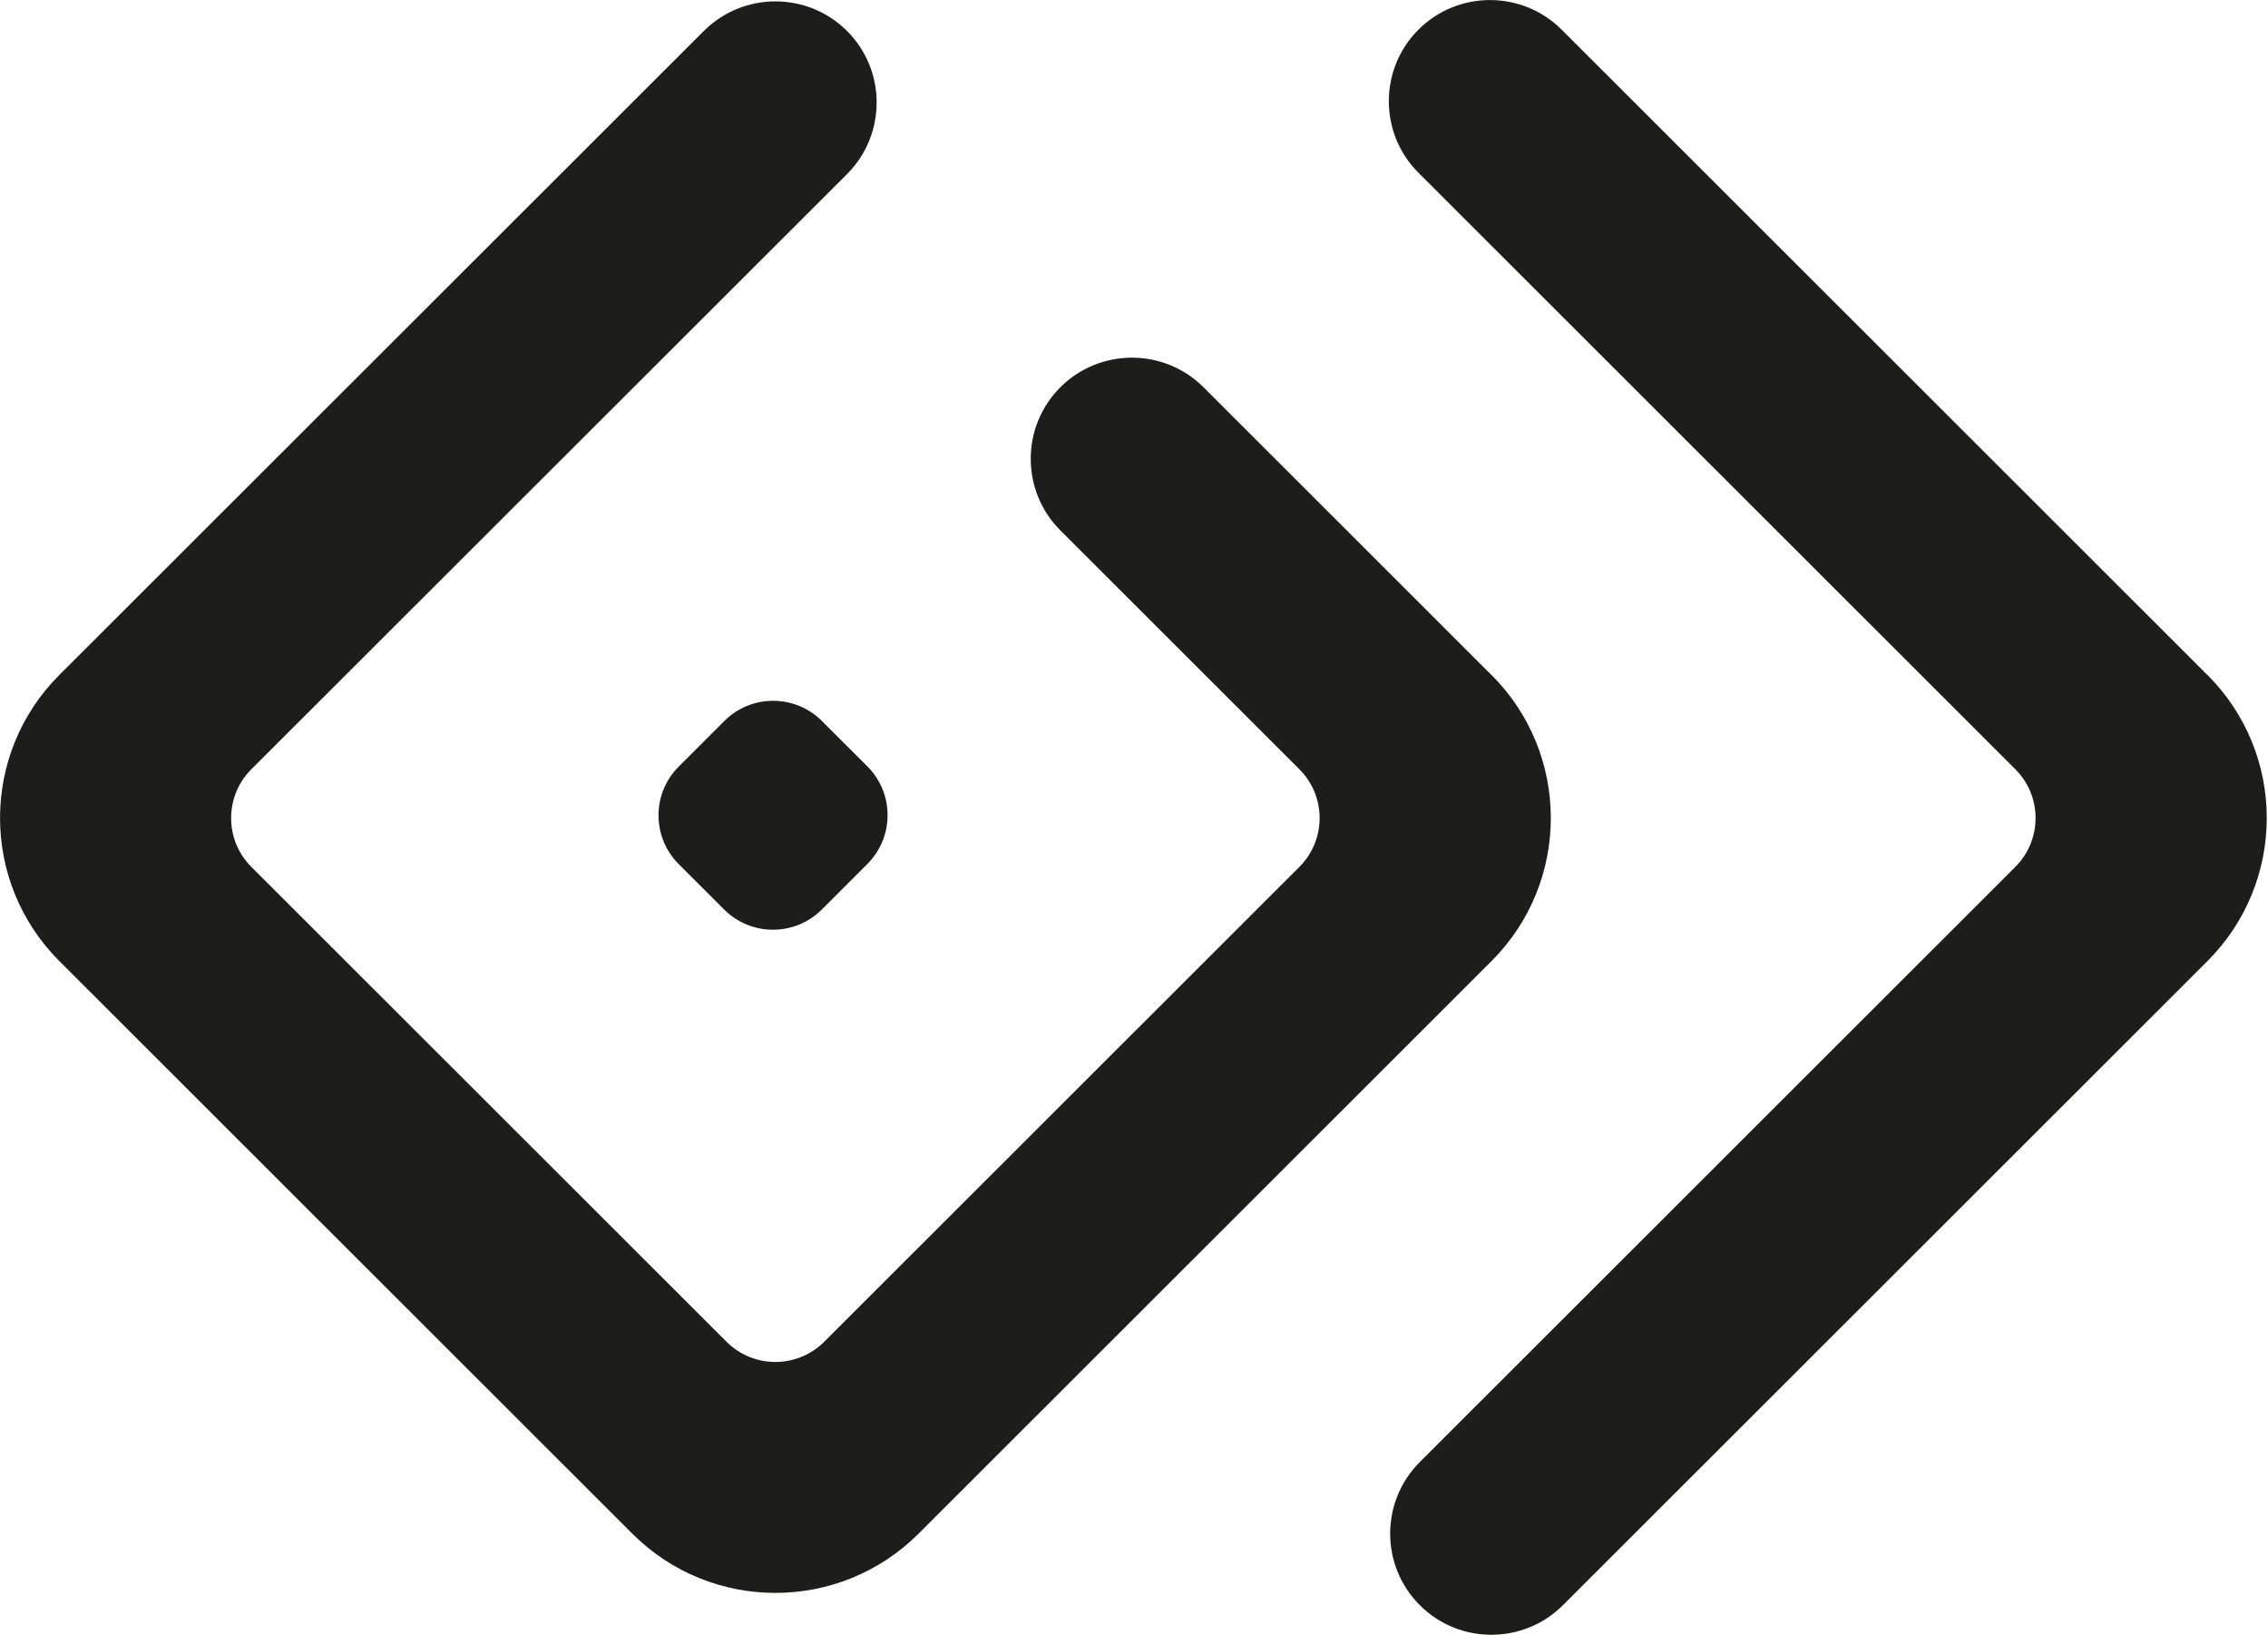
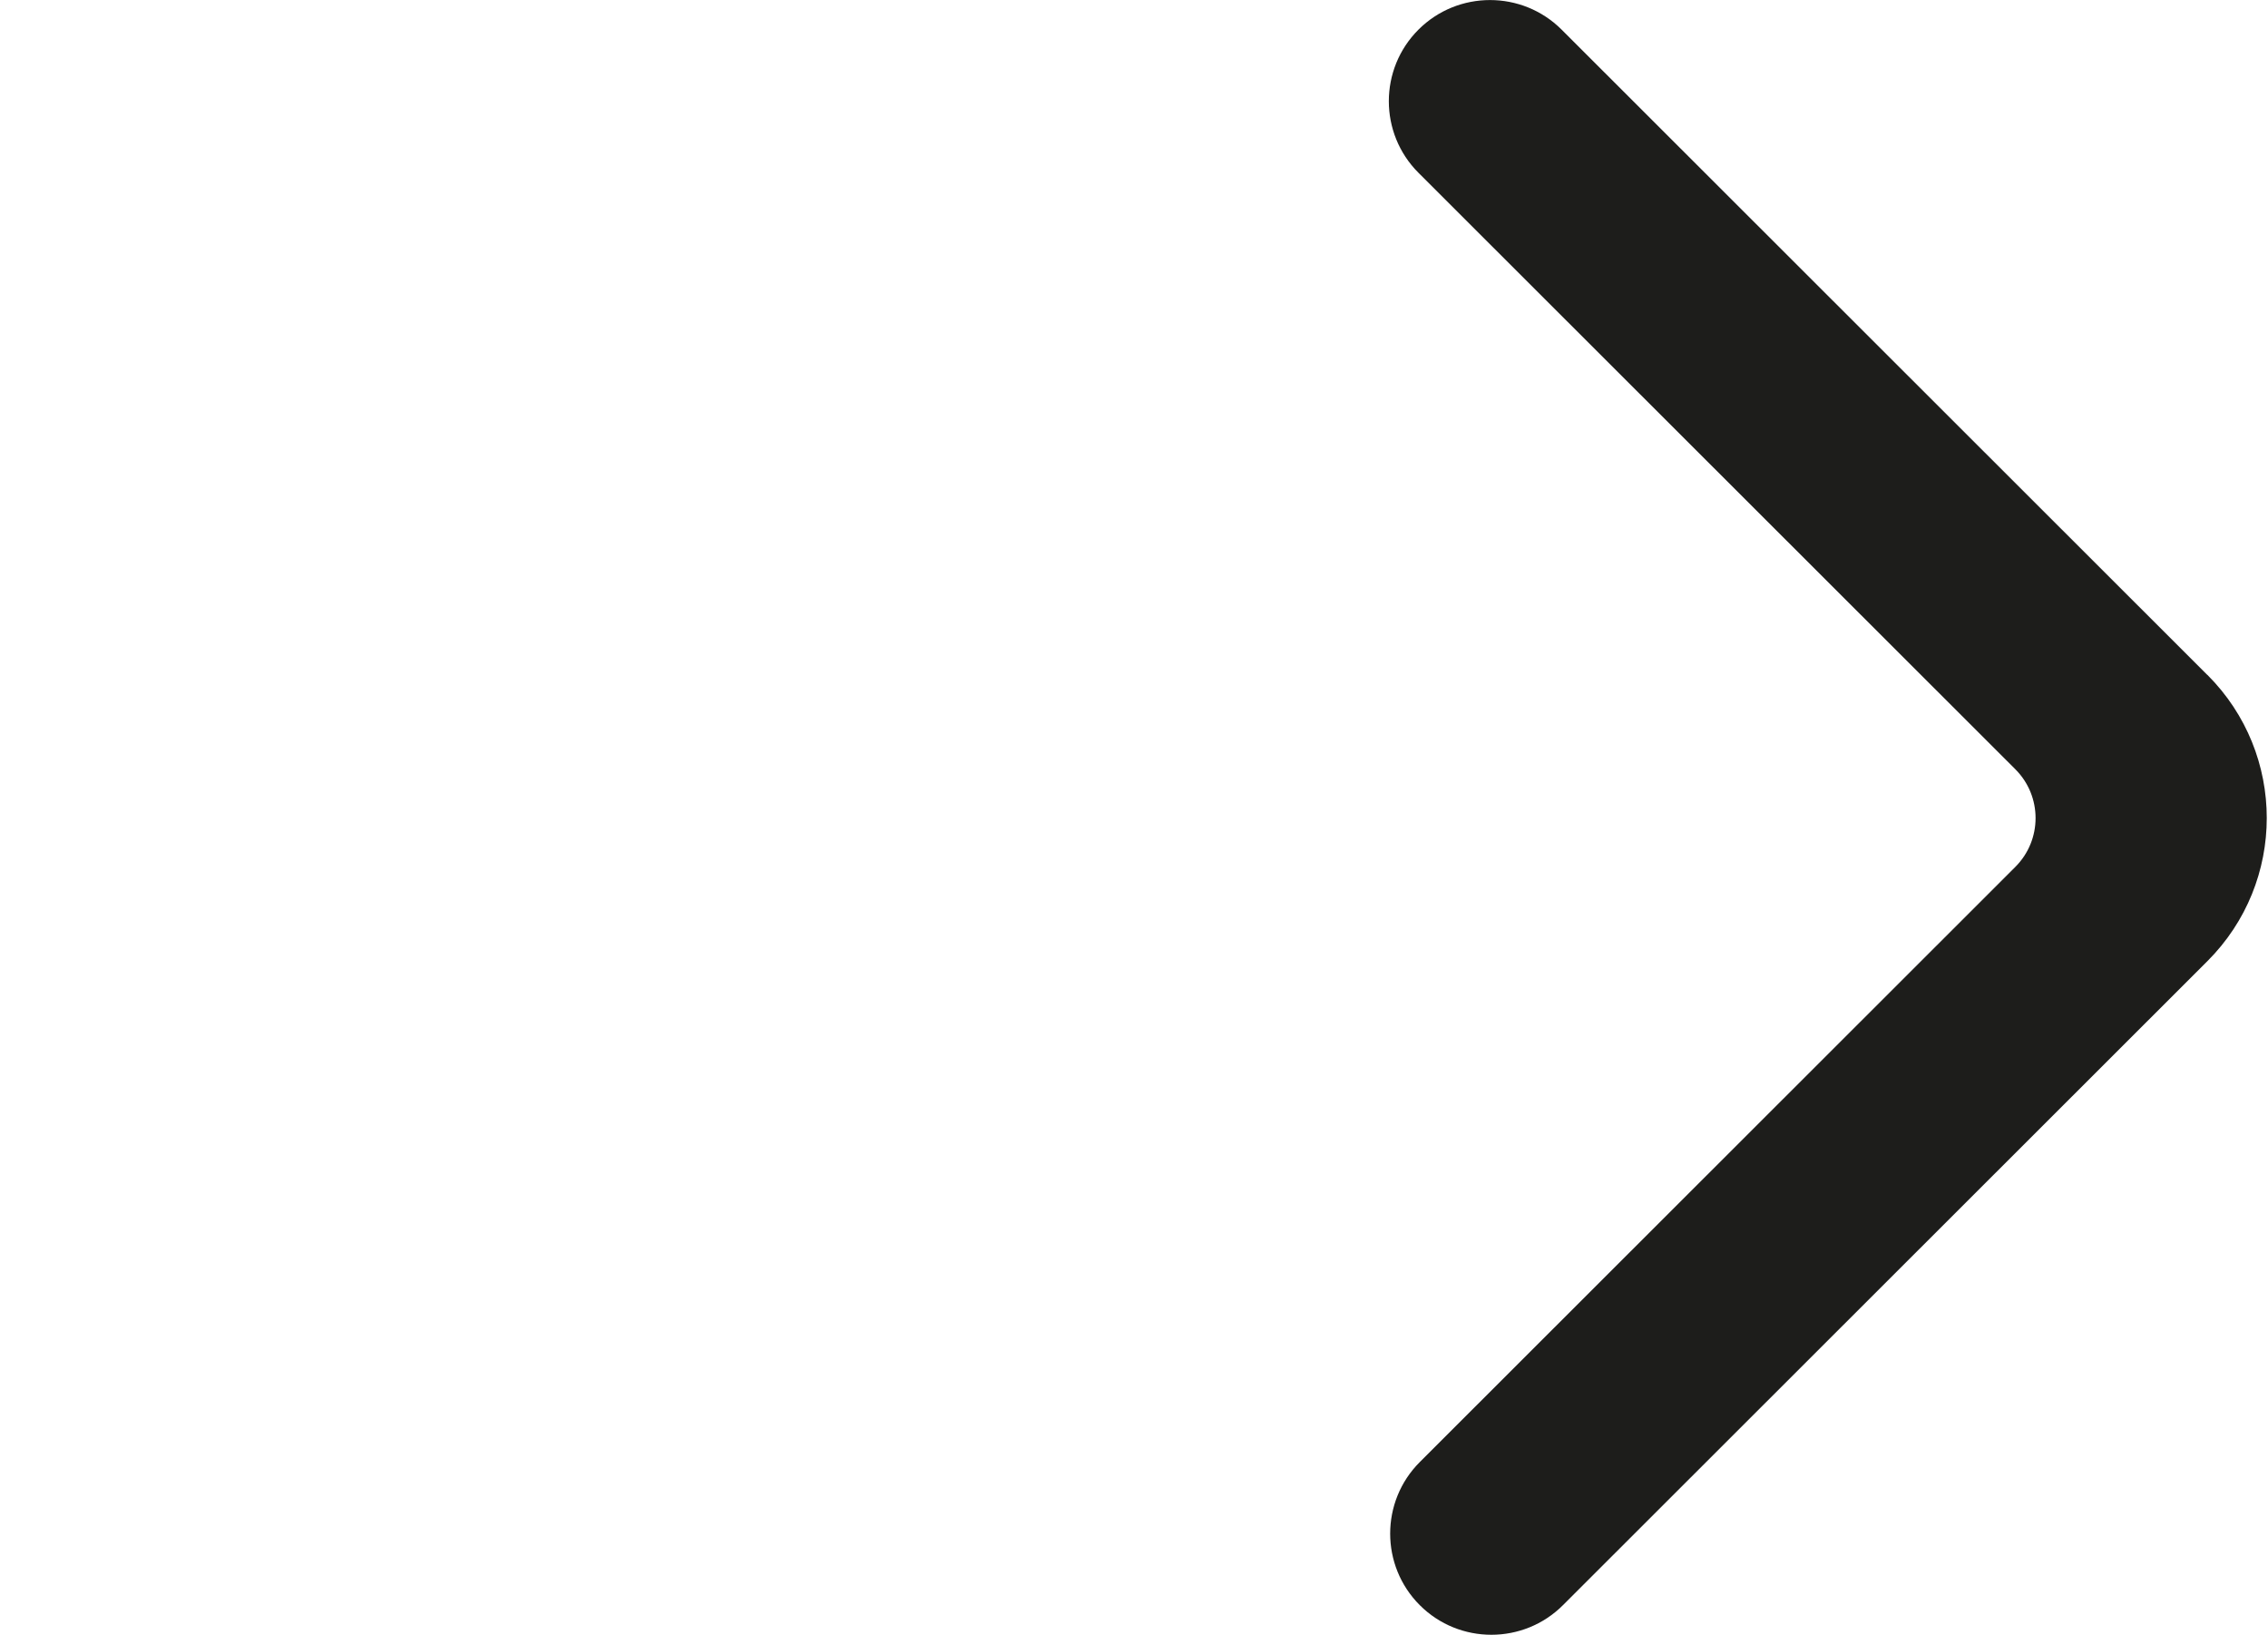
<svg xmlns="http://www.w3.org/2000/svg" width="111" height="80" viewBox="0 0 111 80" fill="none">
-   <path d="M72.99 33.027L58.903 18.951C56.971 17.02 53.828 17.02 51.895 18.951C49.963 20.882 49.963 24.022 51.895 25.953L63.593 37.642C64.915 38.963 64.915 41.102 63.593 42.423L40.34 65.657C39.018 66.978 36.878 66.978 35.556 65.657L12.303 42.423C10.981 41.102 10.981 38.963 12.303 37.642L41.455 8.519C43.388 6.587 43.388 3.448 41.455 1.516C39.522 -0.415 36.38 -0.415 34.447 1.516L2.906 33.027C-0.966 36.895 -0.966 43.163 2.906 47.032L30.943 75.047C34.815 78.916 41.087 78.916 44.959 75.047L72.996 47.032C76.868 43.163 76.868 36.895 72.996 33.027H72.99Z" fill="#1D1D1B" />
  <path d="M108.03 33.027L76.429 1.451C74.496 -0.48 71.354 -0.48 69.421 1.451C67.489 3.383 67.489 6.522 69.421 8.454L98.633 37.642C99.955 38.963 99.955 41.102 98.633 42.423L69.487 71.546C67.554 73.478 67.554 76.617 69.487 78.549C71.419 80.48 74.562 80.48 76.494 78.549L108.036 47.032C111.907 43.163 111.907 36.896 108.036 33.027H108.03Z" fill="#1D1D1B" />
-   <path d="M35.449 35.283L33.219 37.512C31.899 38.83 31.899 40.968 33.219 42.287L35.441 44.507C36.76 45.826 38.9 45.826 40.22 44.507L42.45 42.279C43.77 40.96 43.77 38.822 42.45 37.503L40.228 35.283C38.908 33.964 36.769 33.964 35.449 35.283Z" fill="#1D1D1B" />
</svg>